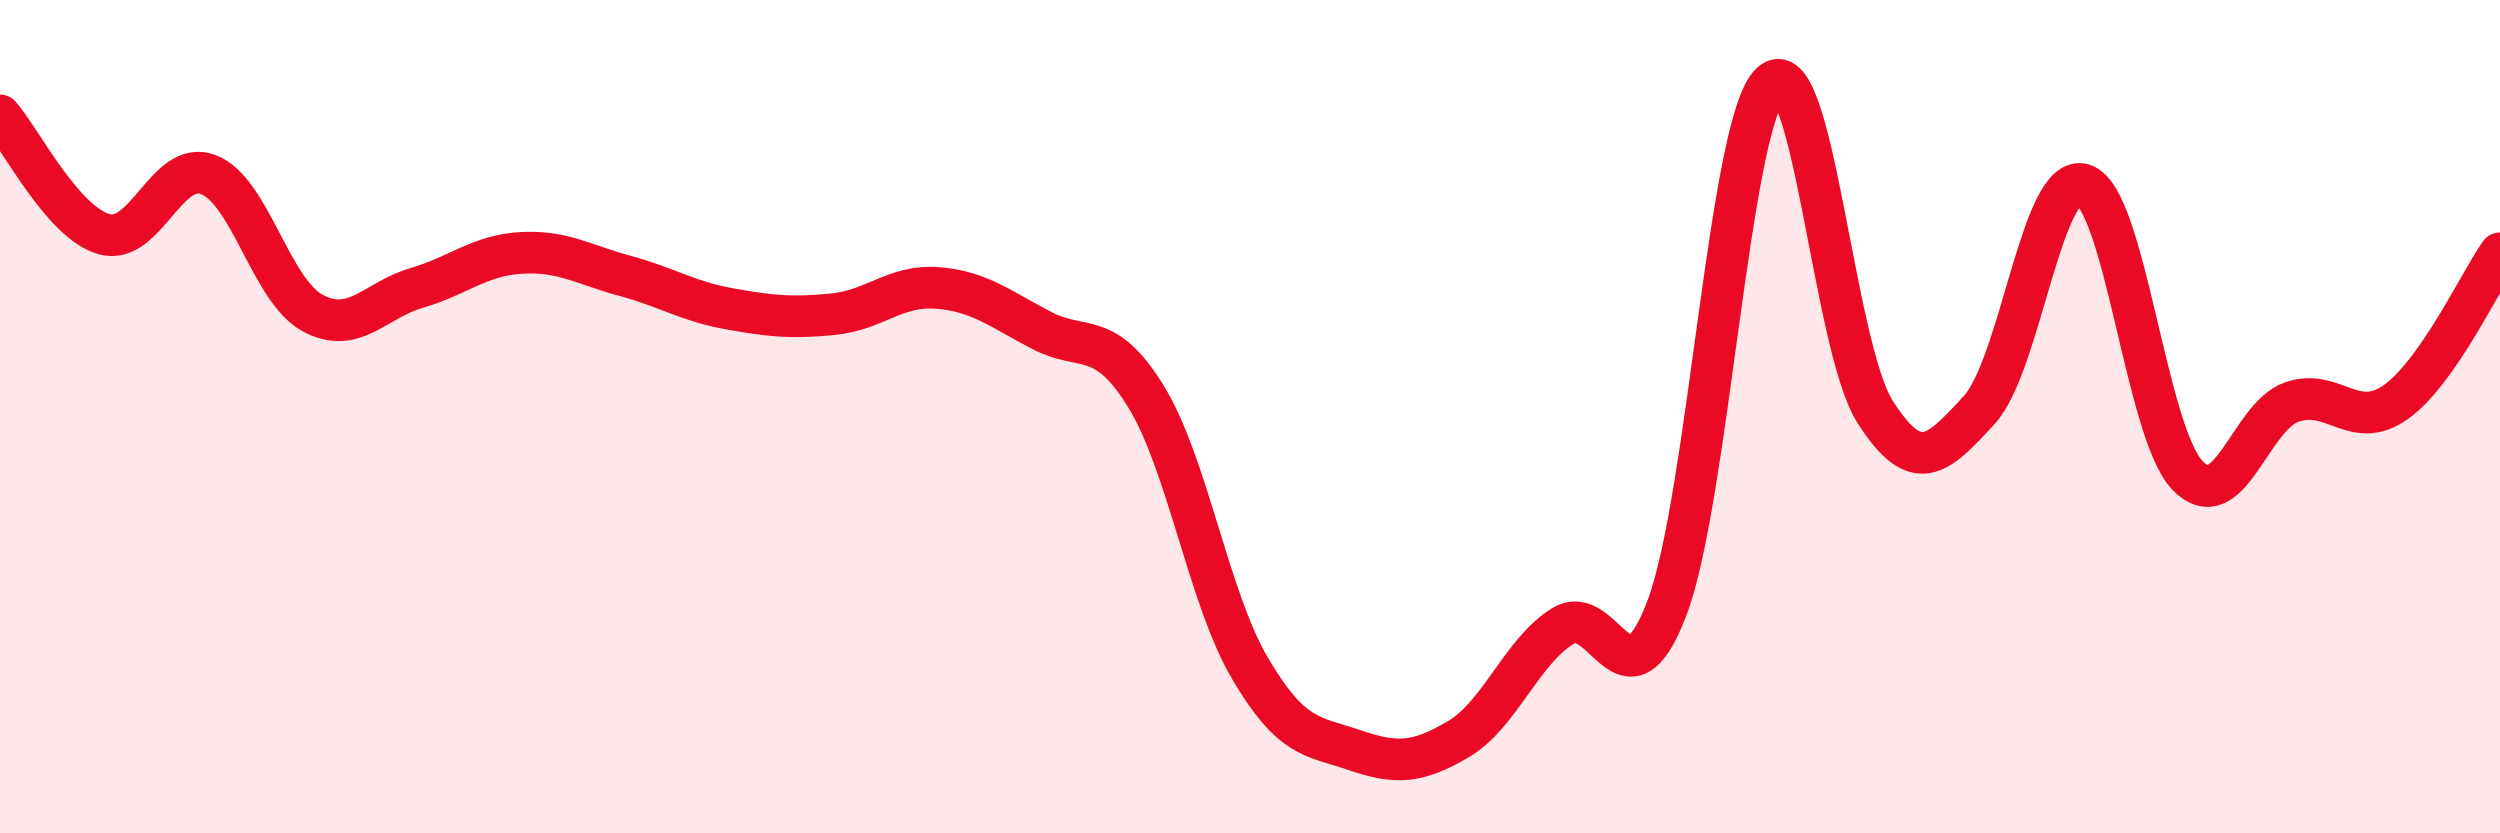
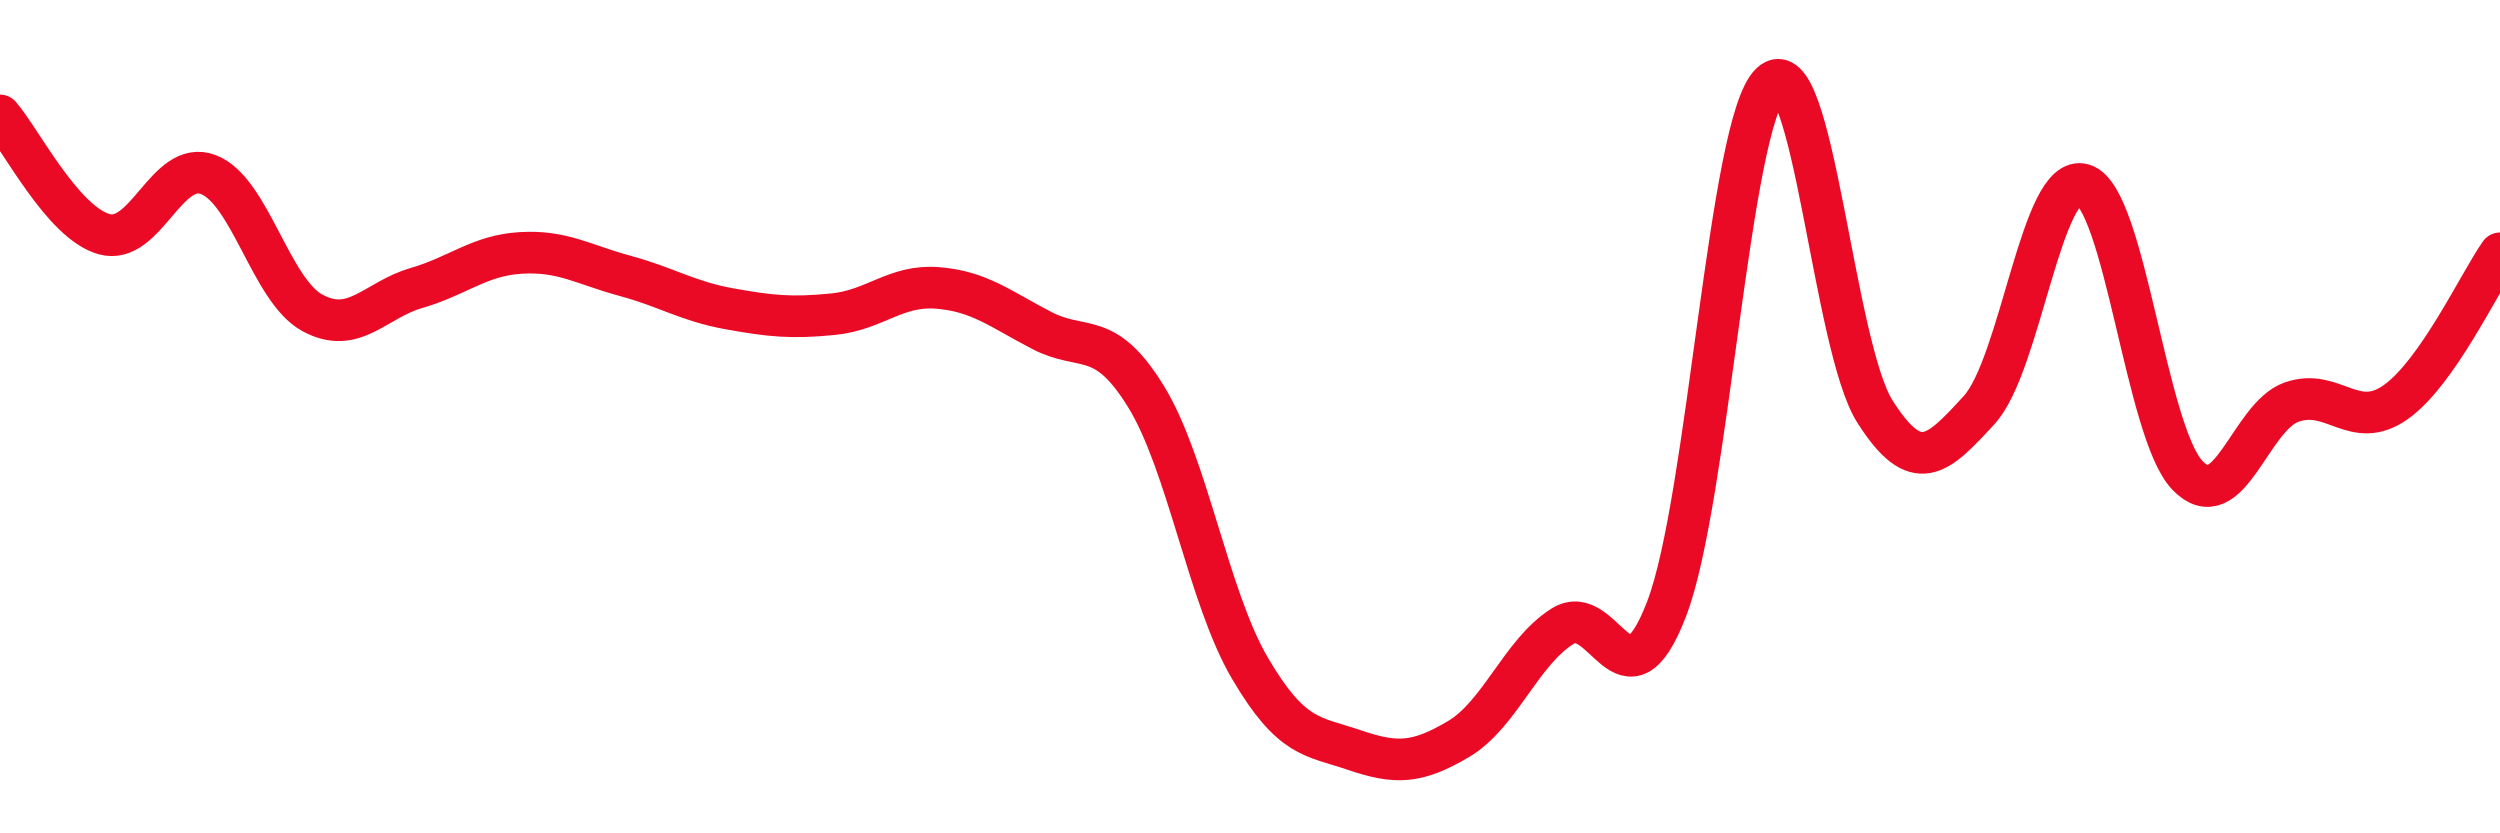
<svg xmlns="http://www.w3.org/2000/svg" width="60" height="20" viewBox="0 0 60 20">
-   <path d="M 0,2.77 C 0.5,3.34 1.5,5.34 2.5,5.62 C 3.5,5.9 4,3.81 5,4.19 C 6,4.57 6.5,6.97 7.5,7.51 C 8.5,8.05 9,7.2 10,6.91 C 11,6.62 11.5,6.13 12.5,6.07 C 13.5,6.01 14,6.35 15,6.62 C 16,6.89 16.5,7.23 17.5,7.41 C 18.5,7.59 19,7.64 20,7.54 C 21,7.44 21.5,6.83 22.5,6.91 C 23.5,6.99 24,7.41 25,7.93 C 26,8.45 26.5,7.89 27.5,9.51 C 28.5,11.13 29,14.34 30,16.04 C 31,17.74 31.5,17.66 32.5,18 C 33.5,18.34 34,18.33 35,17.74 C 36,17.15 36.5,15.66 37.5,15.03 C 38.5,14.4 39,17.22 40,14.61 C 41,12 41.5,2.95 42.5,2 C 43.5,1.05 44,8.31 45,9.88 C 46,11.45 46.5,10.93 47.5,9.84 C 48.5,8.75 49,4.12 50,4.43 C 51,4.74 51.5,10.37 52.5,11.41 C 53.5,12.45 54,10 55,9.65 C 56,9.3 56.5,10.36 57.5,9.65 C 58.5,8.94 59.5,6.79 60,6.08L60 20L0 20Z" fill="#EB0A25" opacity="0.1" stroke-linecap="round" stroke-linejoin="round" />
  <path d="M 0,2.77 C 0.5,3.34 1.5,5.34 2.5,5.62 C 3.5,5.9 4,3.81 5,4.19 C 6,4.57 6.5,6.97 7.5,7.51 C 8.5,8.05 9,7.2 10,6.91 C 11,6.62 11.5,6.13 12.5,6.07 C 13.5,6.01 14,6.35 15,6.62 C 16,6.89 16.5,7.23 17.5,7.41 C 18.5,7.59 19,7.64 20,7.54 C 21,7.44 21.5,6.83 22.5,6.91 C 23.5,6.99 24,7.41 25,7.93 C 26,8.45 26.5,7.89 27.5,9.51 C 28.5,11.13 29,14.34 30,16.04 C 31,17.74 31.5,17.66 32.5,18 C 33.5,18.34 34,18.33 35,17.74 C 36,17.15 36.5,15.66 37.5,15.03 C 38.5,14.4 39,17.22 40,14.61 C 41,12 41.5,2.95 42.5,2 C 43.5,1.05 44,8.31 45,9.88 C 46,11.45 46.5,10.93 47.5,9.84 C 48.5,8.75 49,4.12 50,4.43 C 51,4.74 51.5,10.37 52.5,11.41 C 53.5,12.45 54,10 55,9.65 C 56,9.3 56.5,10.36 57.5,9.65 C 58.5,8.94 59.5,6.79 60,6.08" stroke="#EB0A25" stroke-width="1" fill="none" stroke-linecap="round" stroke-linejoin="round" />
</svg>